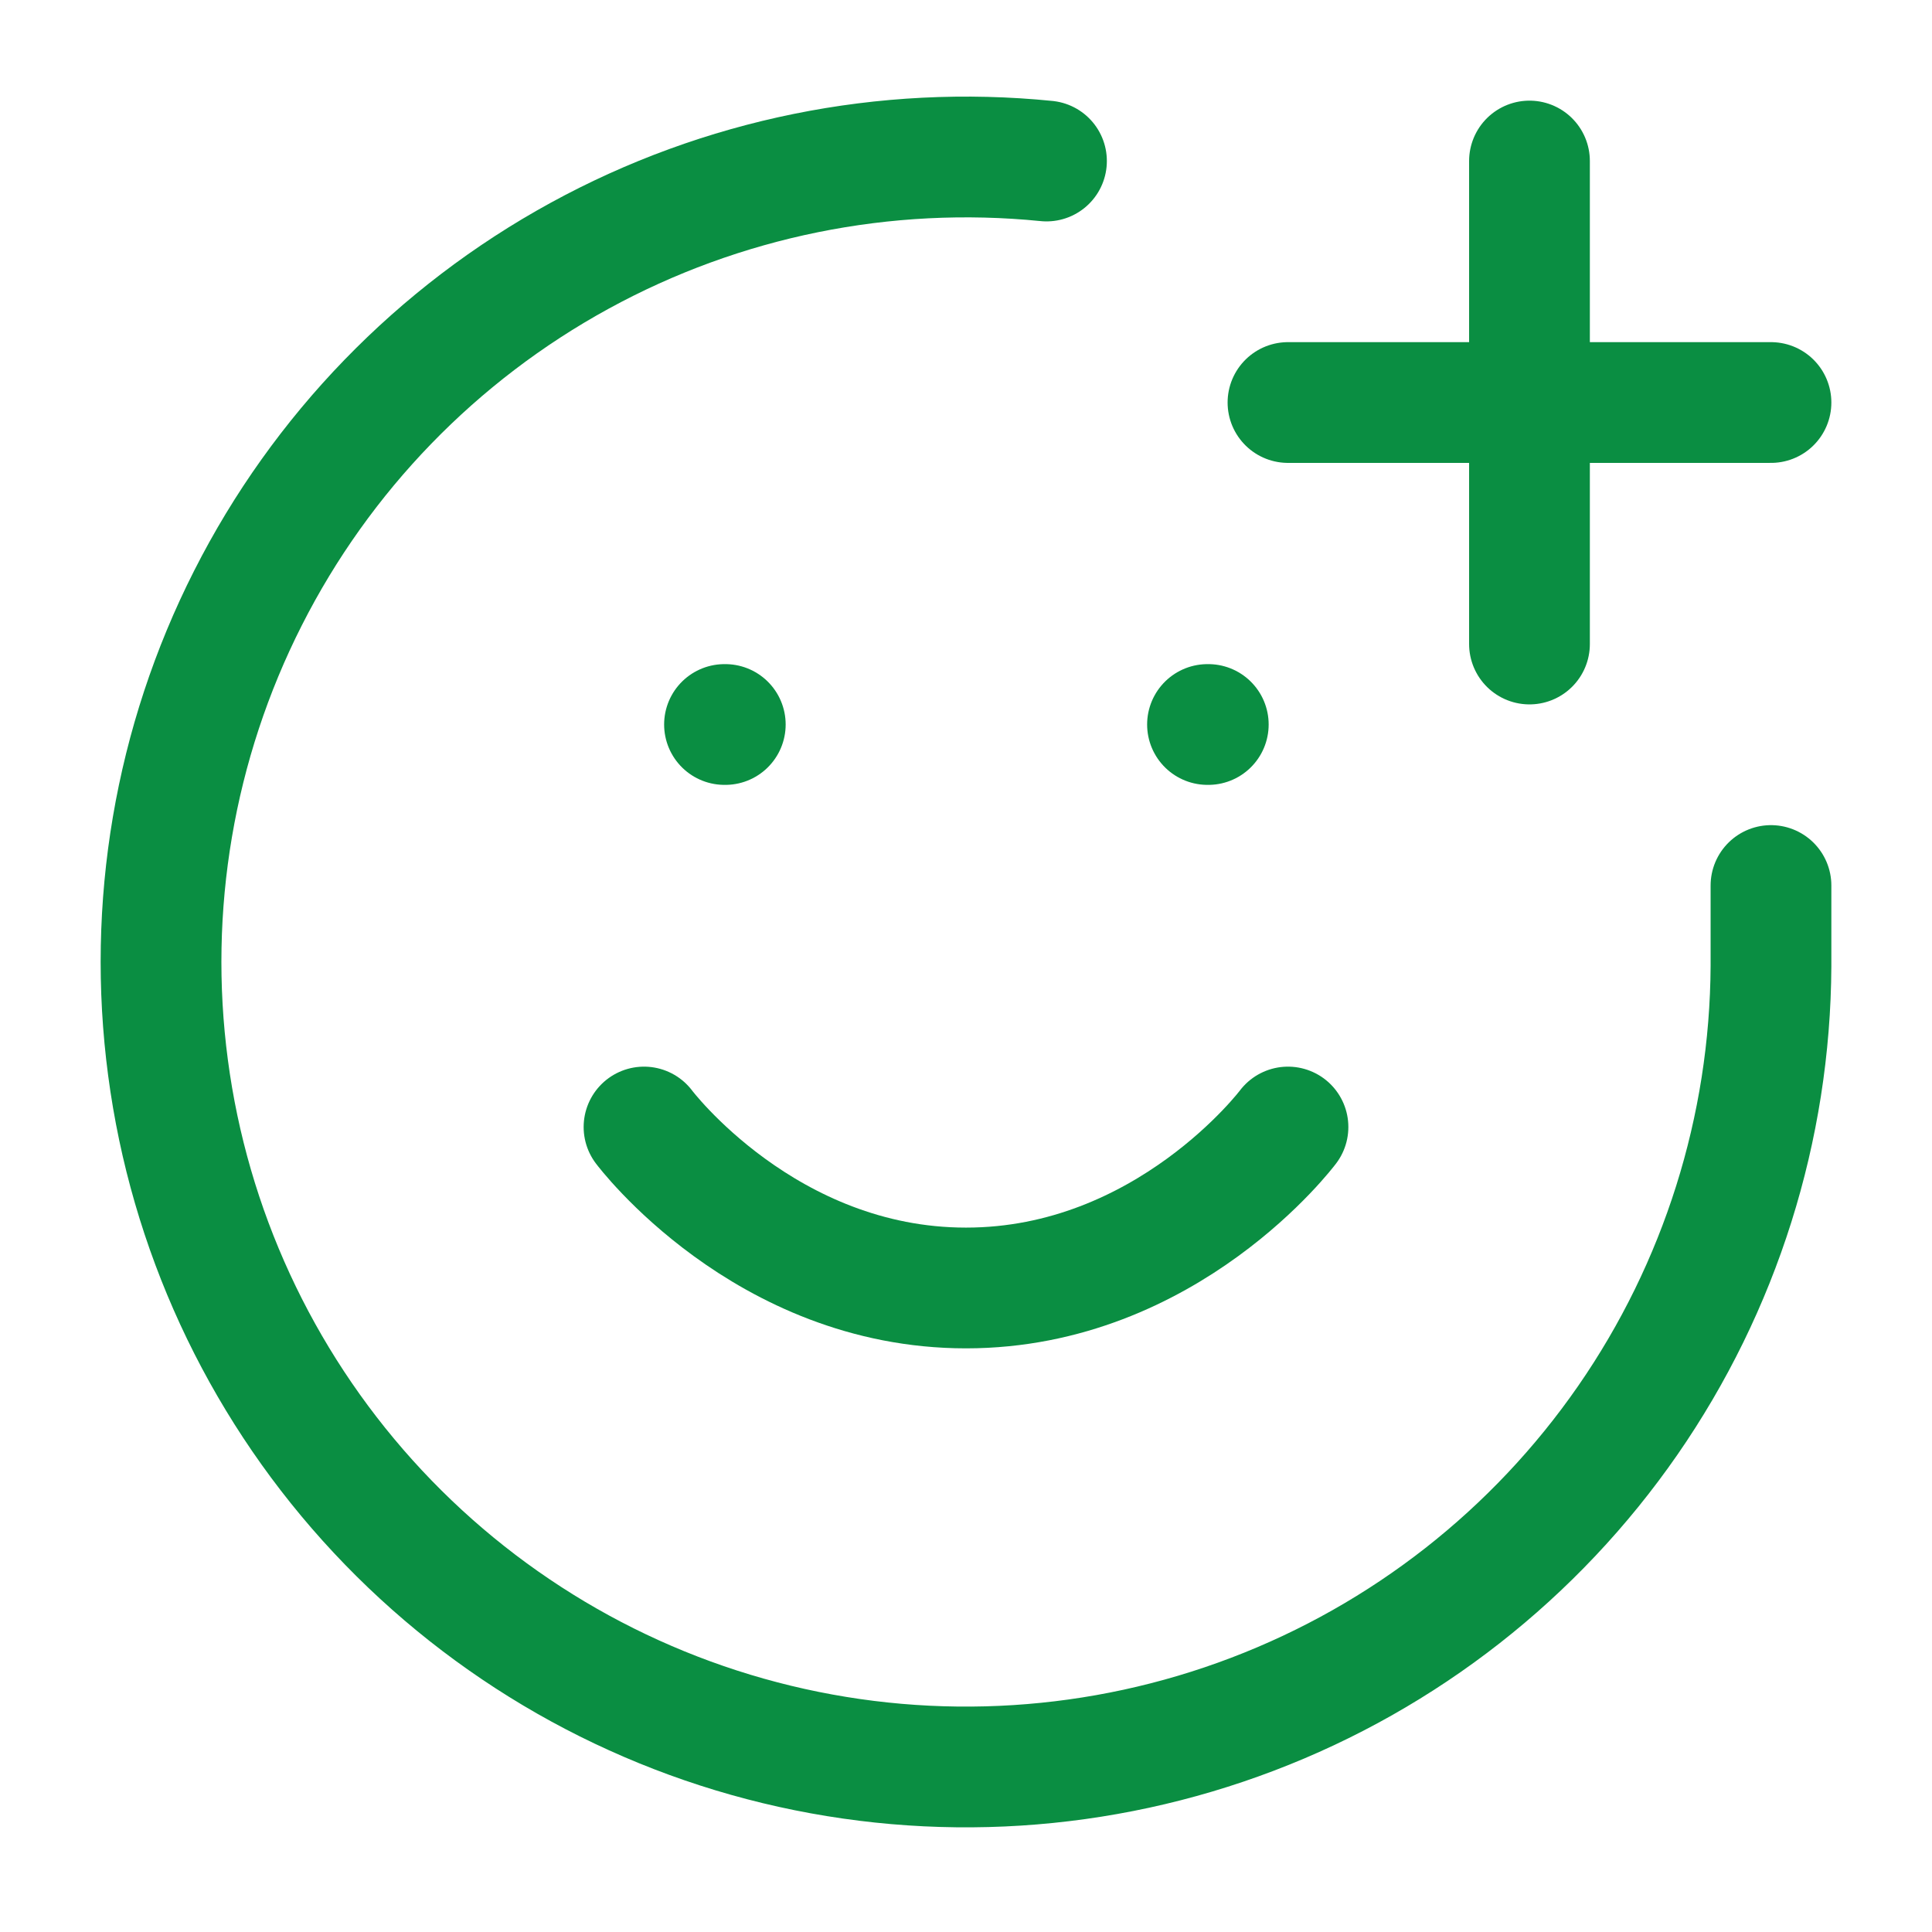
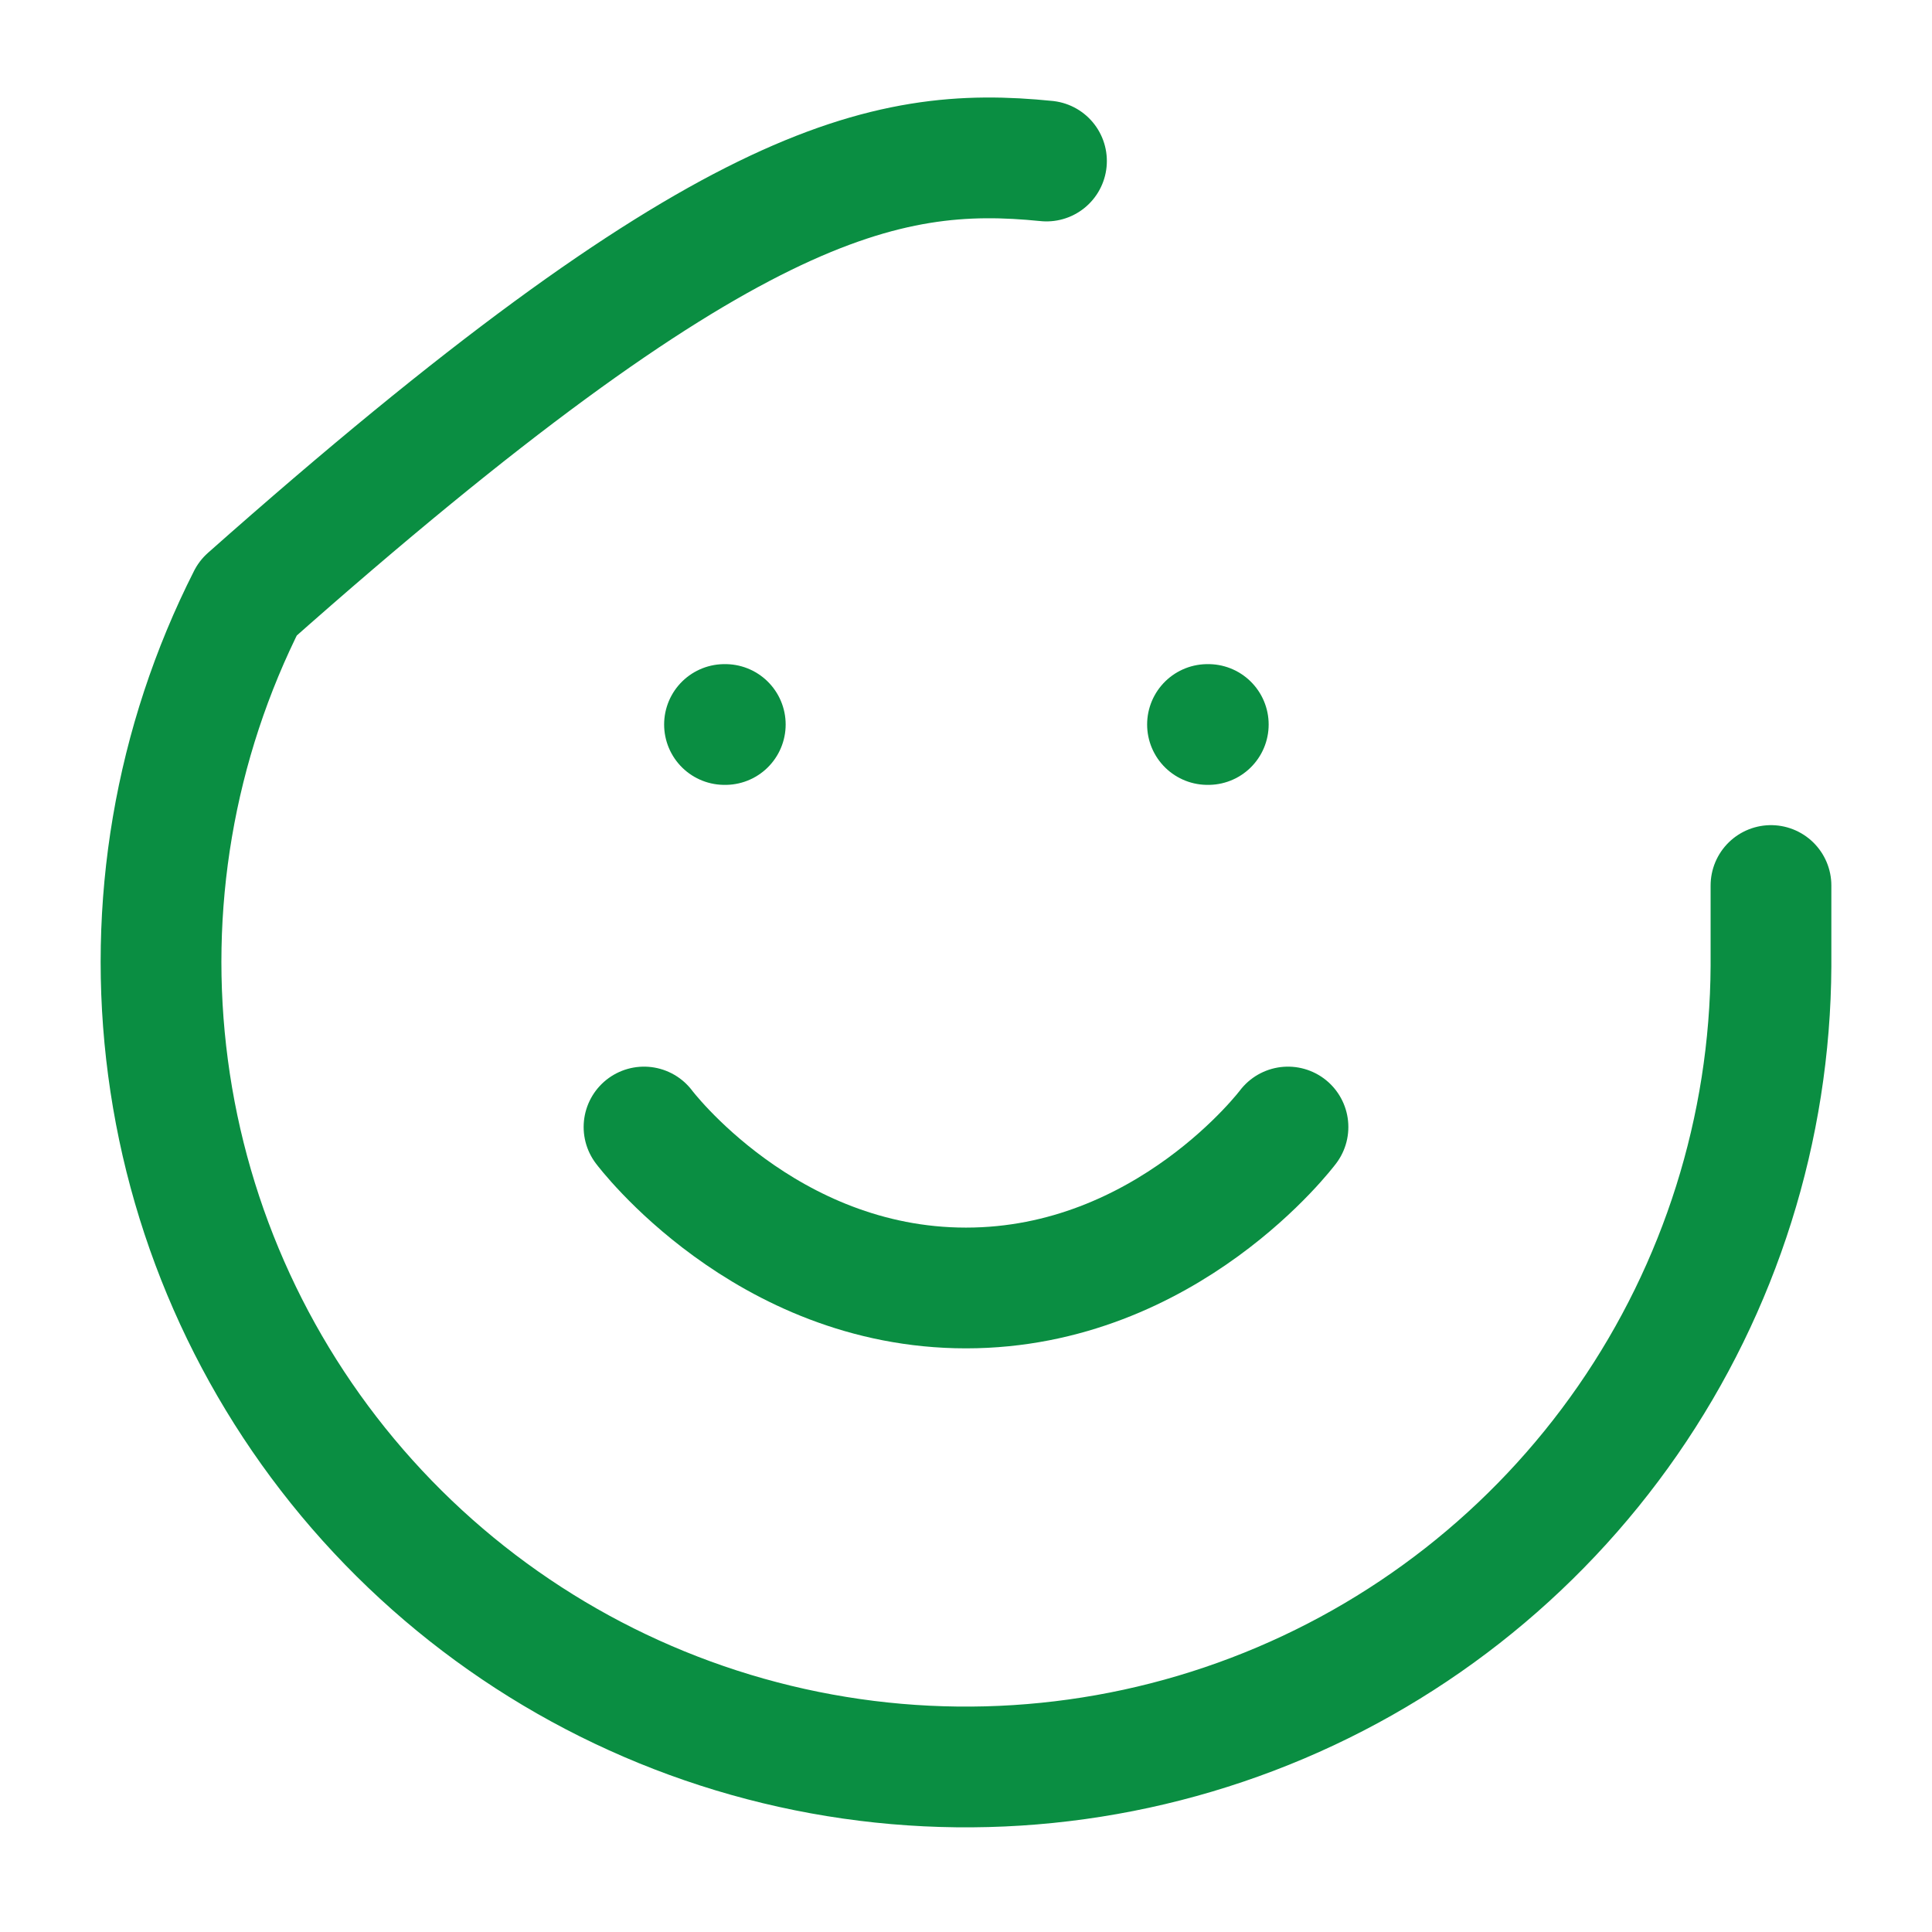
<svg xmlns="http://www.w3.org/2000/svg" width="32" height="32" viewBox="0 0 32 32" fill="none">
  <g id="Icon/Smiley-plus">
-     <path id="Vector" d="M29.333 14.667V16C29.32 18.691 28.492 21.315 26.96 23.527C25.427 25.739 23.261 27.436 20.746 28.393C18.231 29.351 15.485 29.526 12.869 28.894C10.253 28.262 7.89 26.853 6.09 24.853C4.289 22.852 3.136 20.354 2.783 17.686C2.429 15.019 2.89 12.306 4.107 9.906C5.323 7.505 7.238 5.529 9.599 4.237C11.959 2.945 14.656 2.398 17.333 2.667" stroke="#0A8E42" stroke-width="2" stroke-linecap="round" stroke-linejoin="round" />
+     <path id="Vector" d="M29.333 14.667V16C29.32 18.691 28.492 21.315 26.96 23.527C25.427 25.739 23.261 27.436 20.746 28.393C18.231 29.351 15.485 29.526 12.869 28.894C10.253 28.262 7.89 26.853 6.09 24.853C4.289 22.852 3.136 20.354 2.783 17.686C2.429 15.019 2.89 12.306 4.107 9.906C11.959 2.945 14.656 2.398 17.333 2.667" stroke="#0A8E42" stroke-width="2" stroke-linecap="round" stroke-linejoin="round" />
    <path id="Vector_2" d="M10.667 18.667C10.667 18.667 12.667 21.333 16 21.333C19.333 21.333 21.333 18.667 21.333 18.667" stroke="#0A8E42" stroke-width="2" stroke-linecap="round" stroke-linejoin="round" />
    <path id="Vector_3" d="M12 12H12.013" stroke="#0A8E42" stroke-width="2" stroke-linecap="round" stroke-linejoin="round" />
    <path id="Vector_4" d="M20 12H20.013" stroke="#0A8E42" stroke-width="2" stroke-linecap="round" stroke-linejoin="round" />
-     <path id="Vector_5" d="M21.333 6.667H29.333" stroke="#0A8E42" stroke-width="2" stroke-linecap="round" stroke-linejoin="round" />
-     <path id="Vector_6" d="M25.333 2.667V10.667" stroke="#0A8E42" stroke-width="2" stroke-linecap="round" stroke-linejoin="round" />
  </g>
</svg>